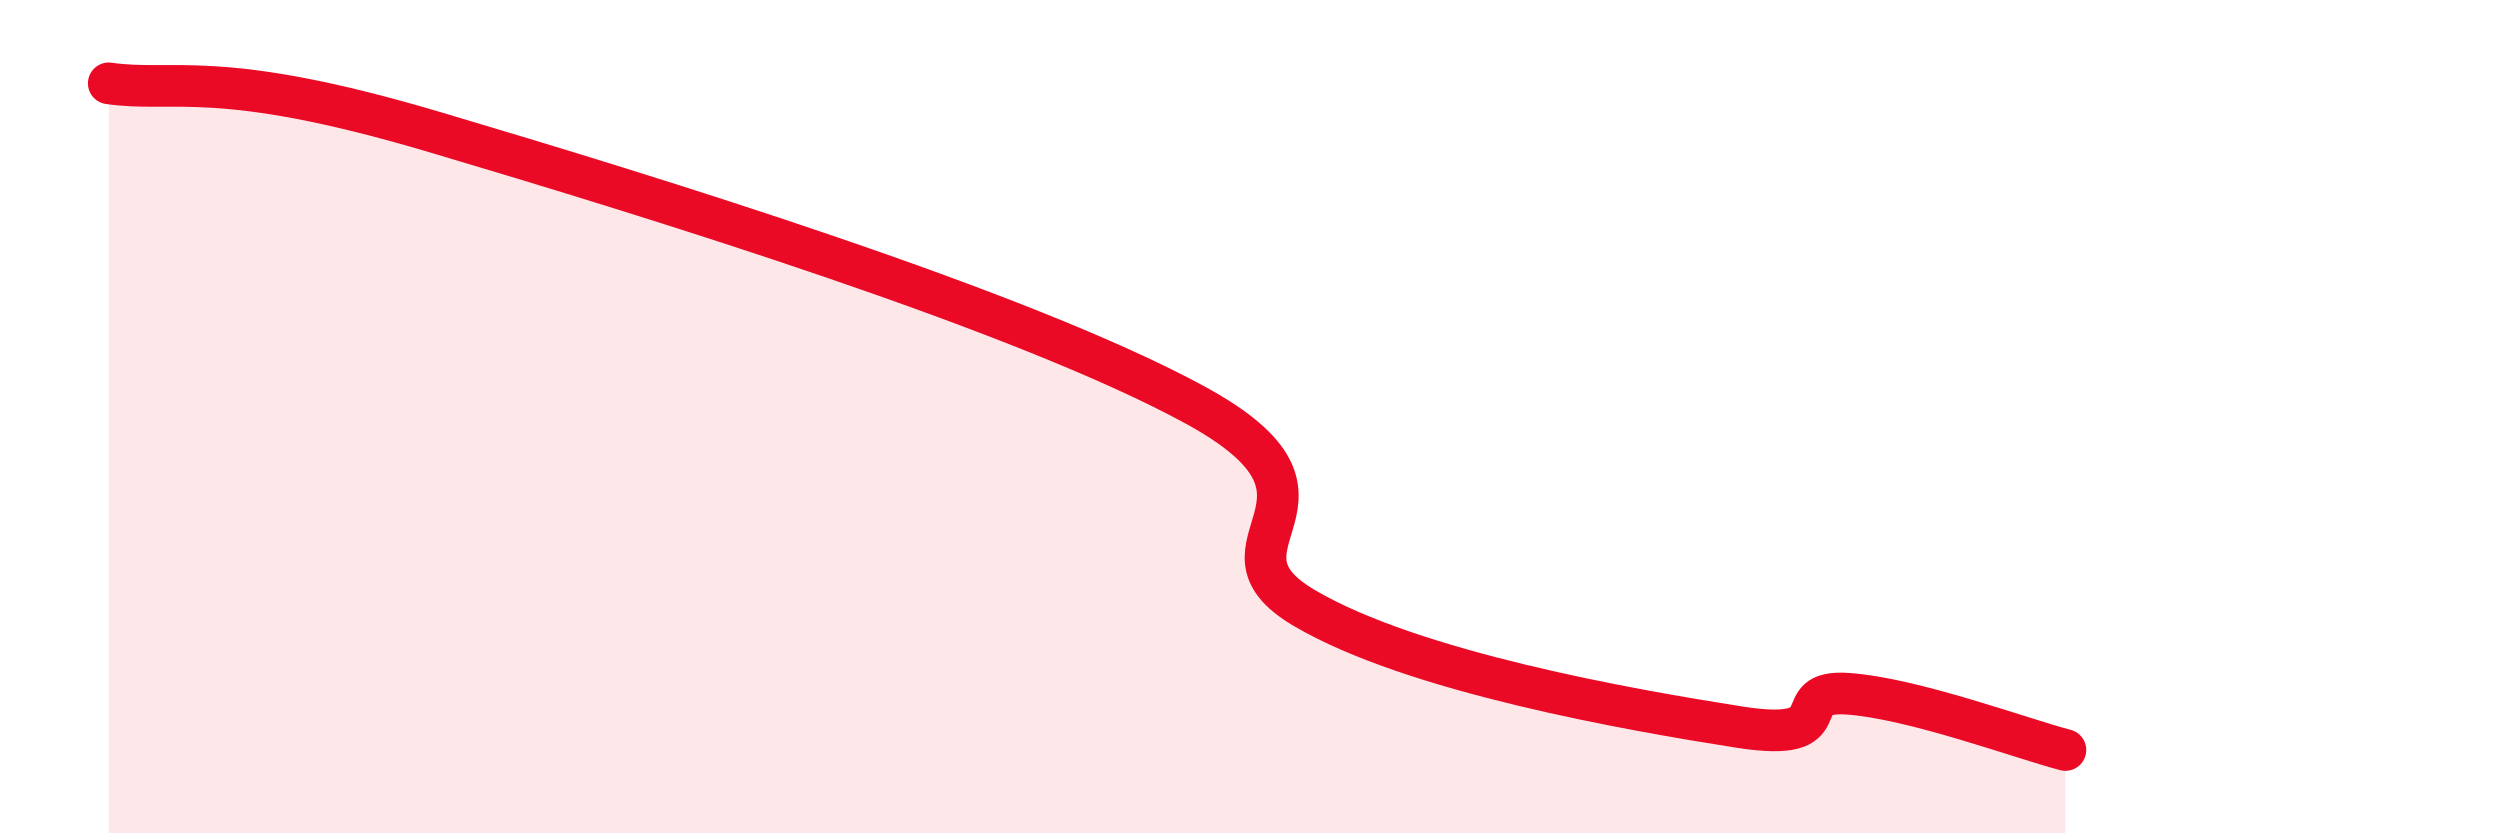
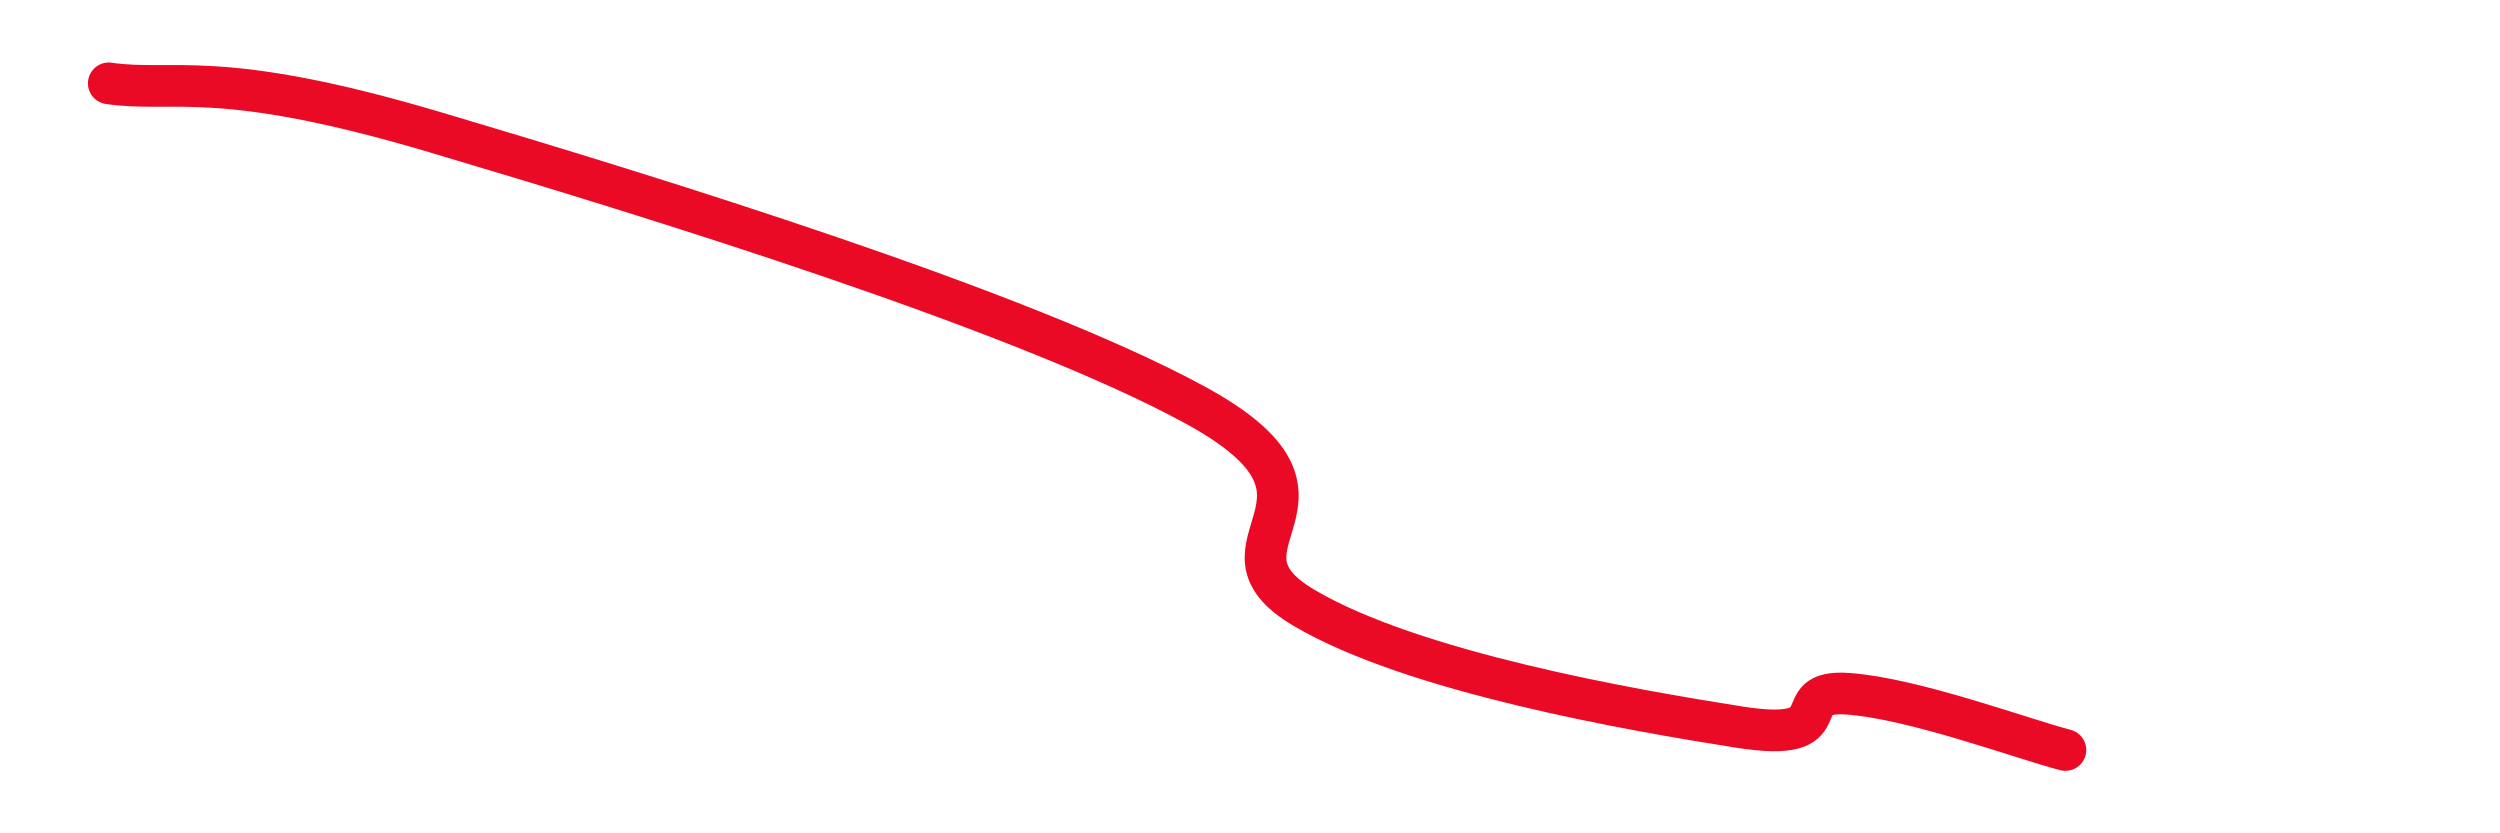
<svg xmlns="http://www.w3.org/2000/svg" width="60" height="20" viewBox="0 0 60 20">
-   <path d="M 2.61,2 C 4.17,2.23 5.21,1.62 10.43,3.17 C 15.65,4.72 24.53,7.45 28.7,9.73 C 32.87,12.01 28.69,13.05 31.3,14.59 C 33.91,16.13 39.13,17.04 41.74,17.45 C 44.35,17.86 42.78,16.54 44.35,16.65 C 45.92,16.76 48.53,17.73 49.57,18L49.57 20L2.61 20Z" fill="#EB0A25" opacity="0.1" stroke-linecap="round" stroke-linejoin="round" />
  <path d="M 2.61,2 C 4.17,2.23 5.21,1.62 10.43,3.17 C 15.65,4.72 24.53,7.45 28.7,9.73 C 32.87,12.01 28.69,13.05 31.3,14.59 C 33.91,16.13 39.13,17.04 41.74,17.45 C 44.35,17.86 42.78,16.54 44.35,16.65 C 45.92,16.76 48.53,17.73 49.57,18" stroke="#EB0A25" stroke-width="1" fill="none" stroke-linecap="round" stroke-linejoin="round" />
</svg>